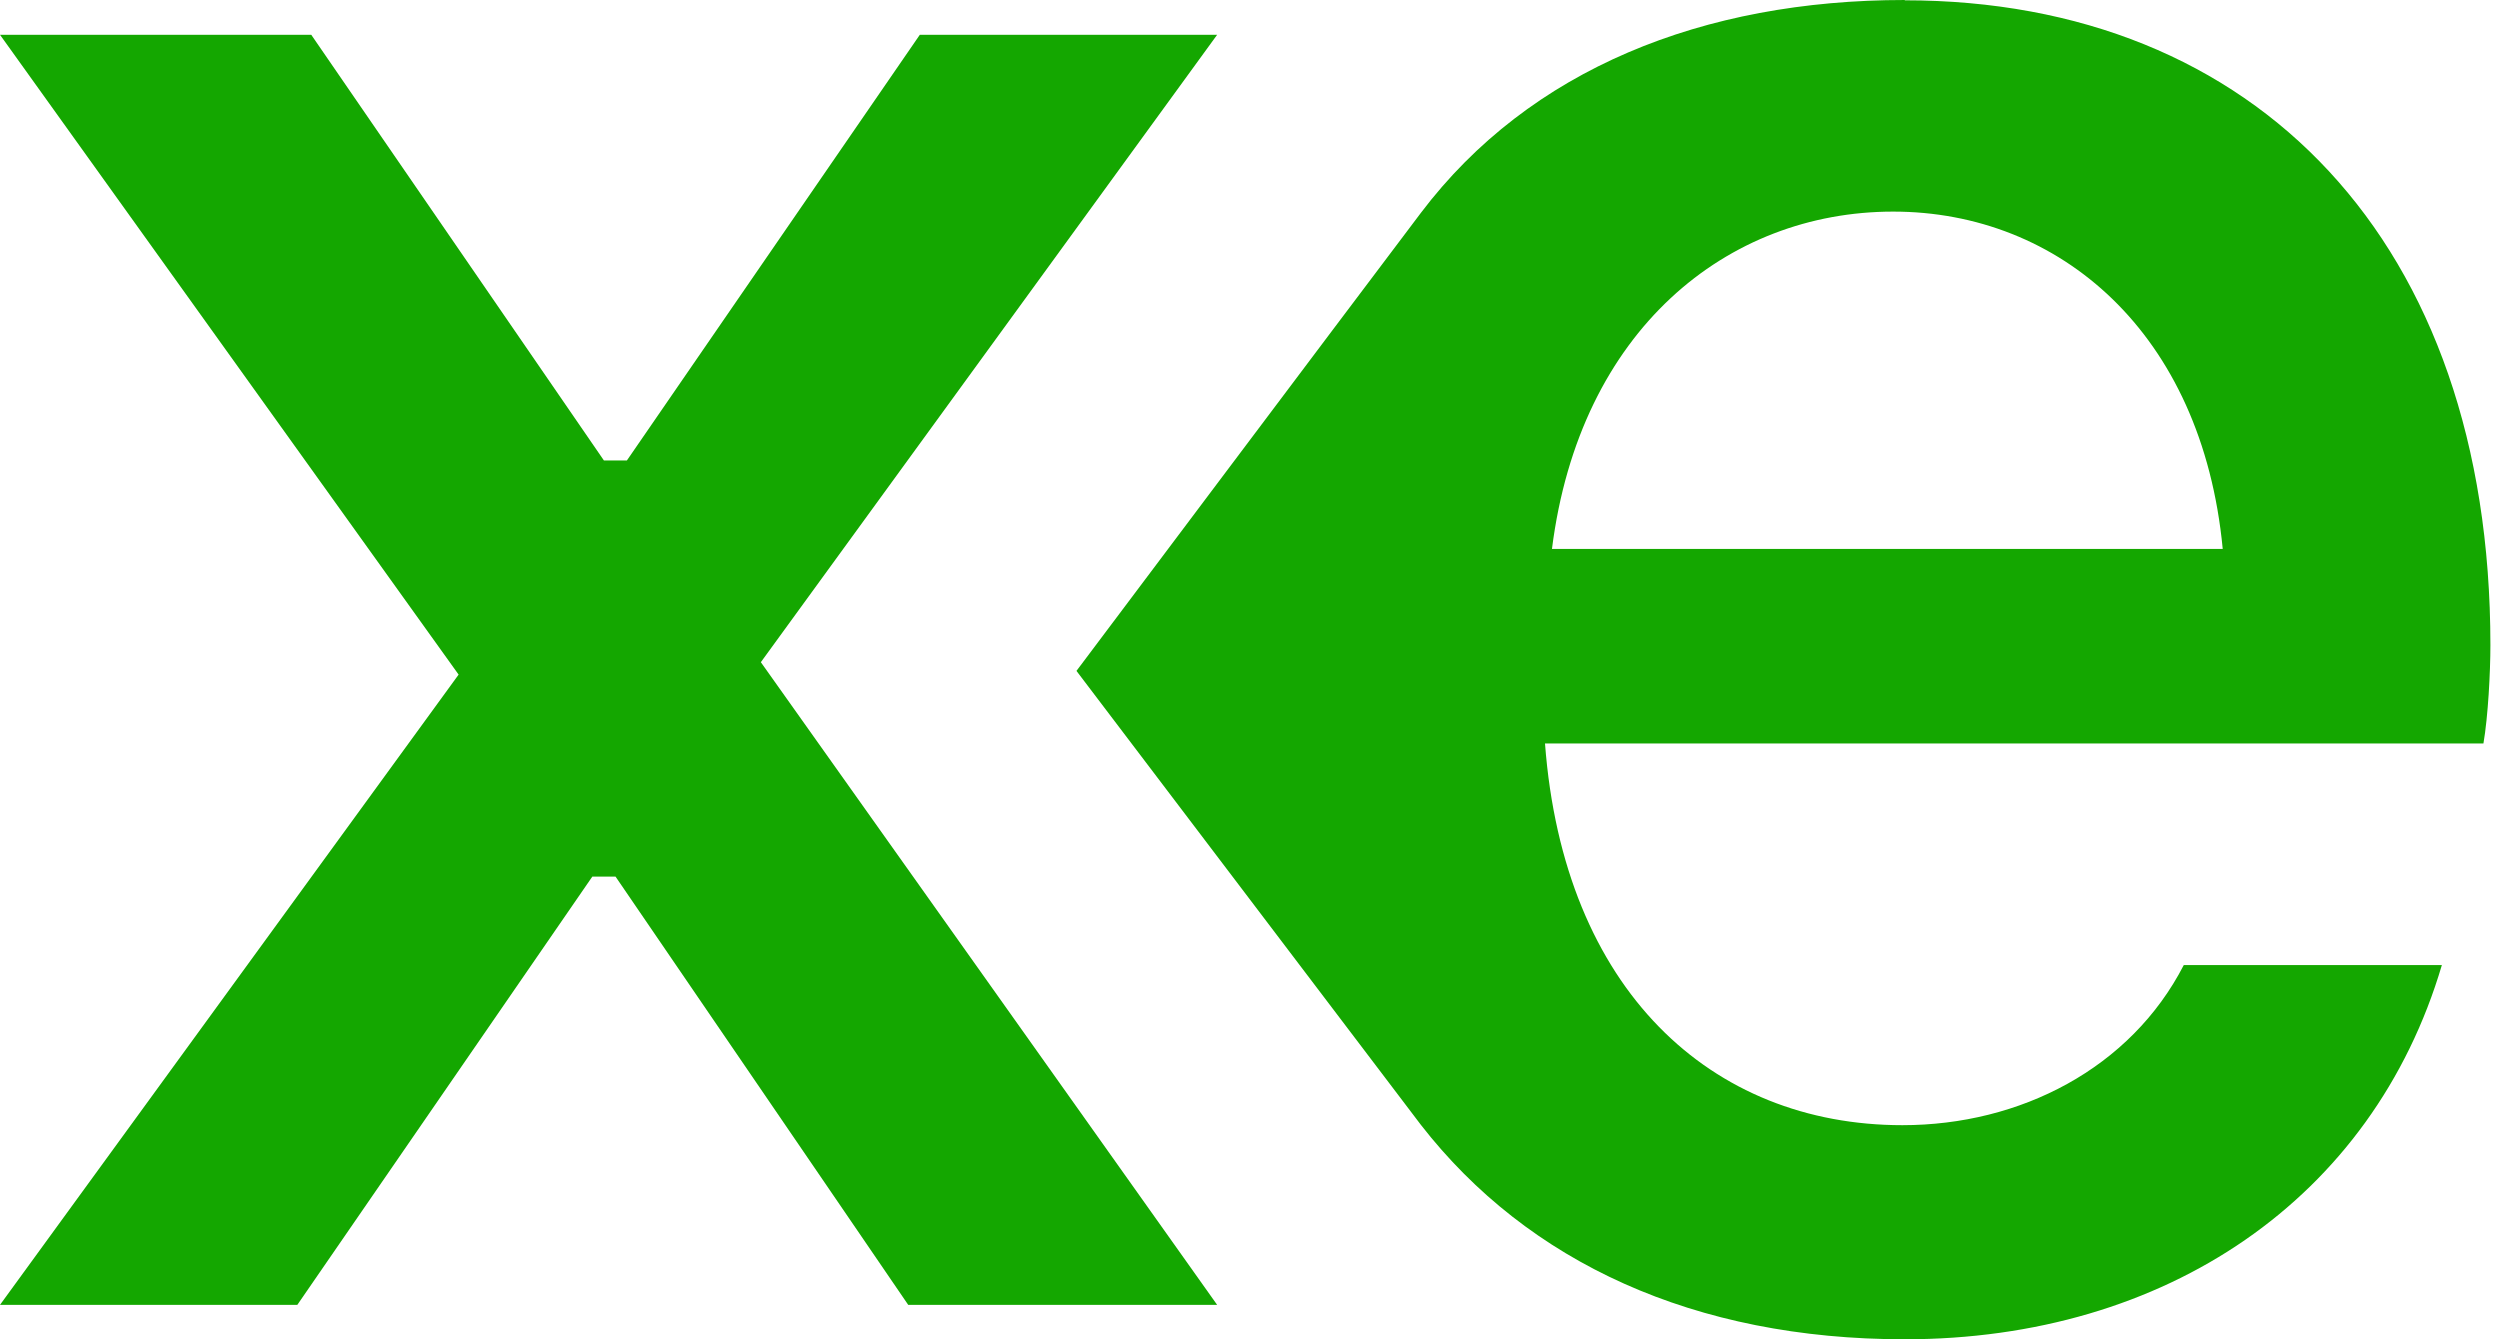
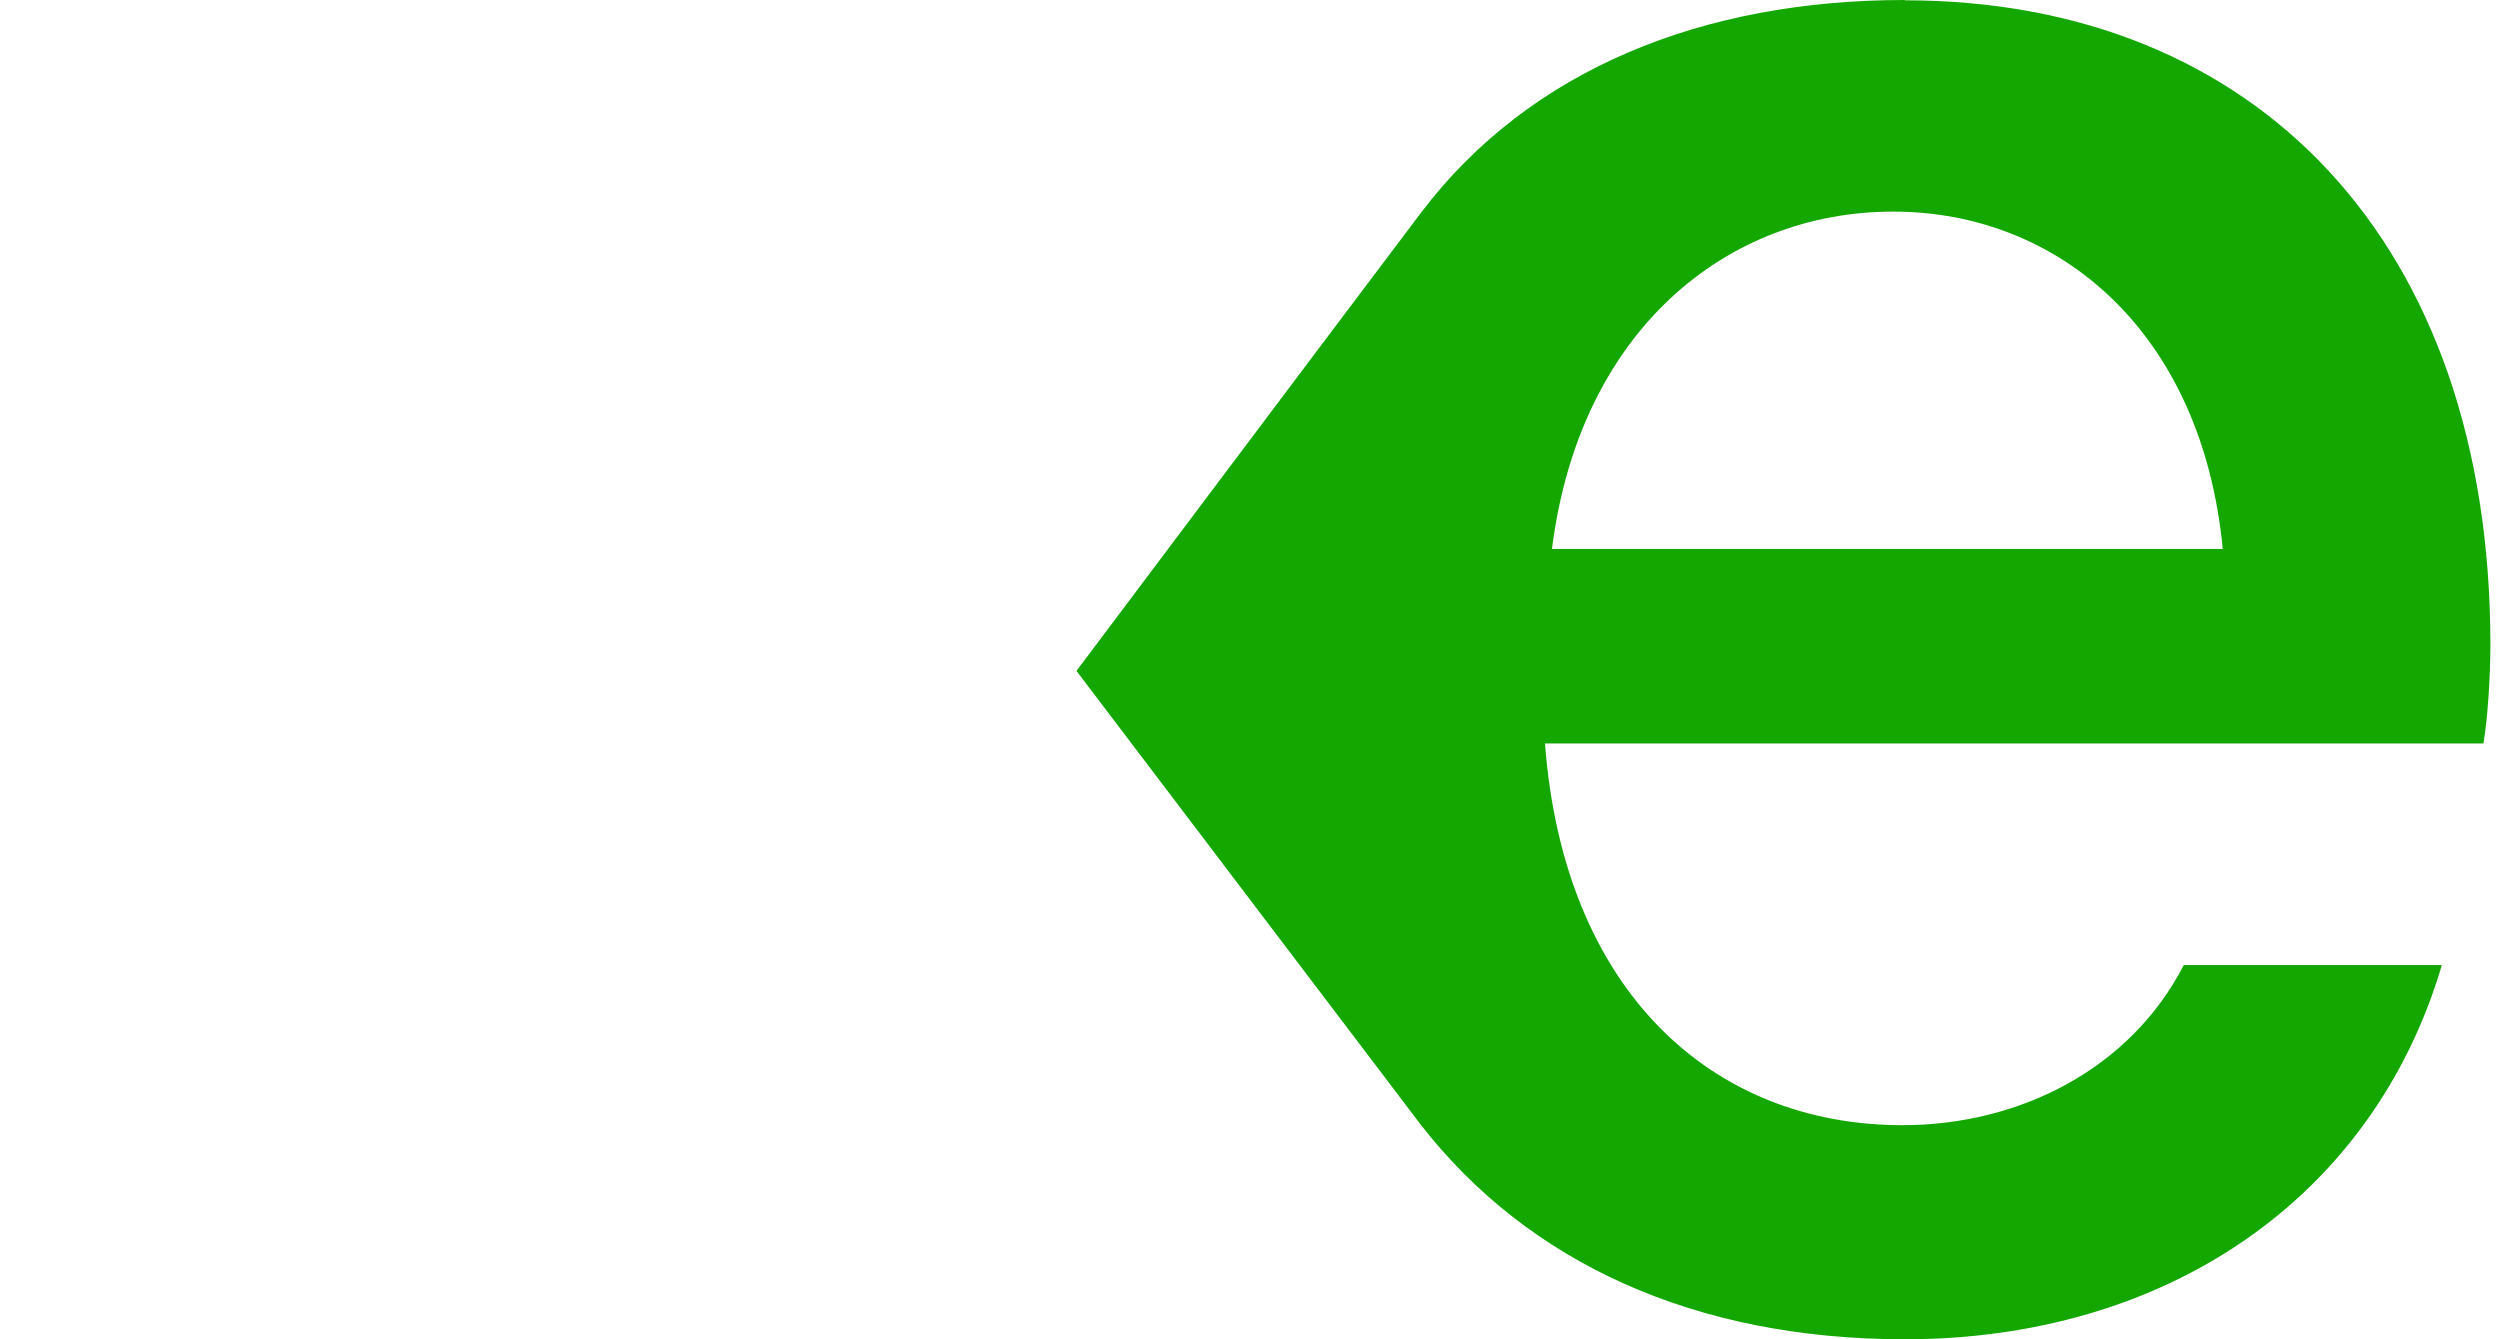
<svg xmlns="http://www.w3.org/2000/svg" width="56" height="30" viewBox="0 0 56 30" fill="none">
-   <path d="M27.264 0.779H20.604L14.042 10.315H13.528L6.972 0.779H0L10.273 15.111L0 29.229H6.66L13.268 19.636H13.788L20.344 29.229H27.264L17.043 14.833L27.264 0.779Z" fill="#14A700" />
  <path d="M42.667 0C38.156 0 34.269 1.543 31.828 4.768C29.953 7.25 24.113 15.028 24.113 15.028L31.828 25.197C34.23 28.283 37.961 30 42.667 30C48.507 30 53.148 26.858 54.698 21.617H48.917C47.726 23.932 45.252 25.204 42.615 25.204C38.325 25.204 35.024 22.173 34.608 16.654H55.629C55.733 16.05 55.785 15.056 55.785 14.451C55.785 5.408 50.519 0.007 42.667 0.007V0ZM34.764 12.296C35.383 7.389 38.69 4.74 42.407 4.74C46.124 4.74 49.327 7.444 49.789 12.296H34.758H34.764Z" fill="#14A700" />
</svg>